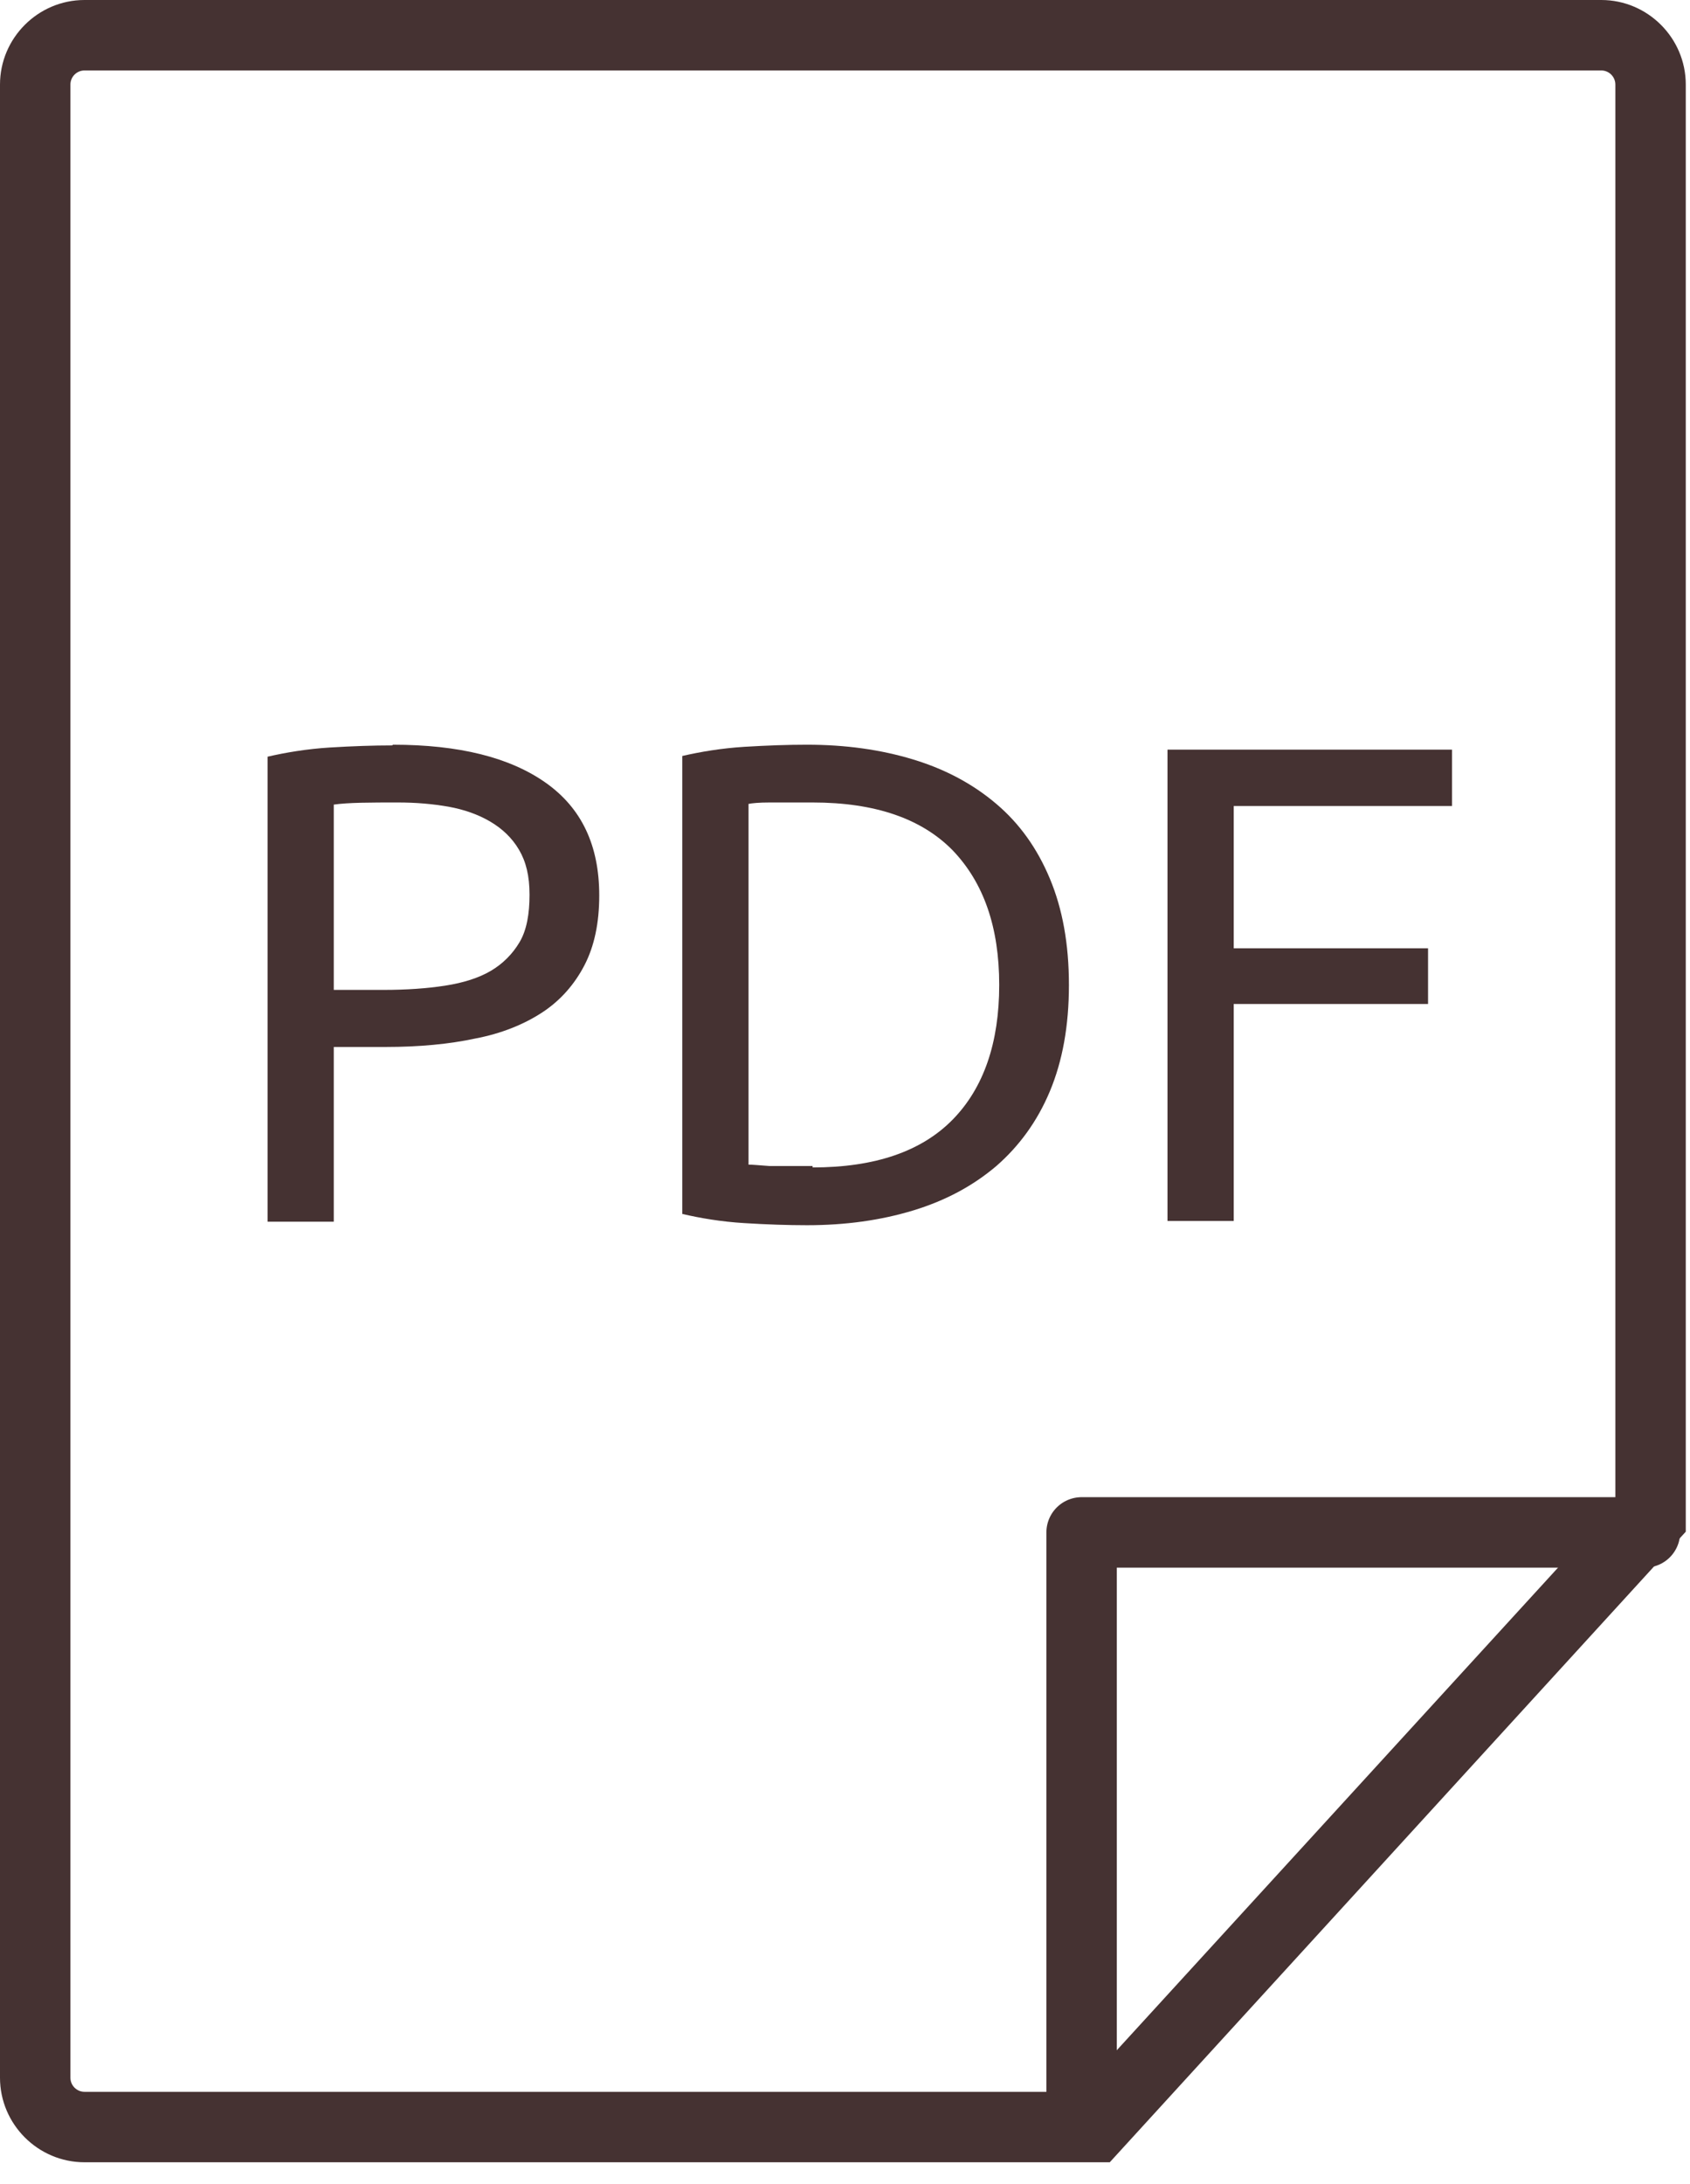
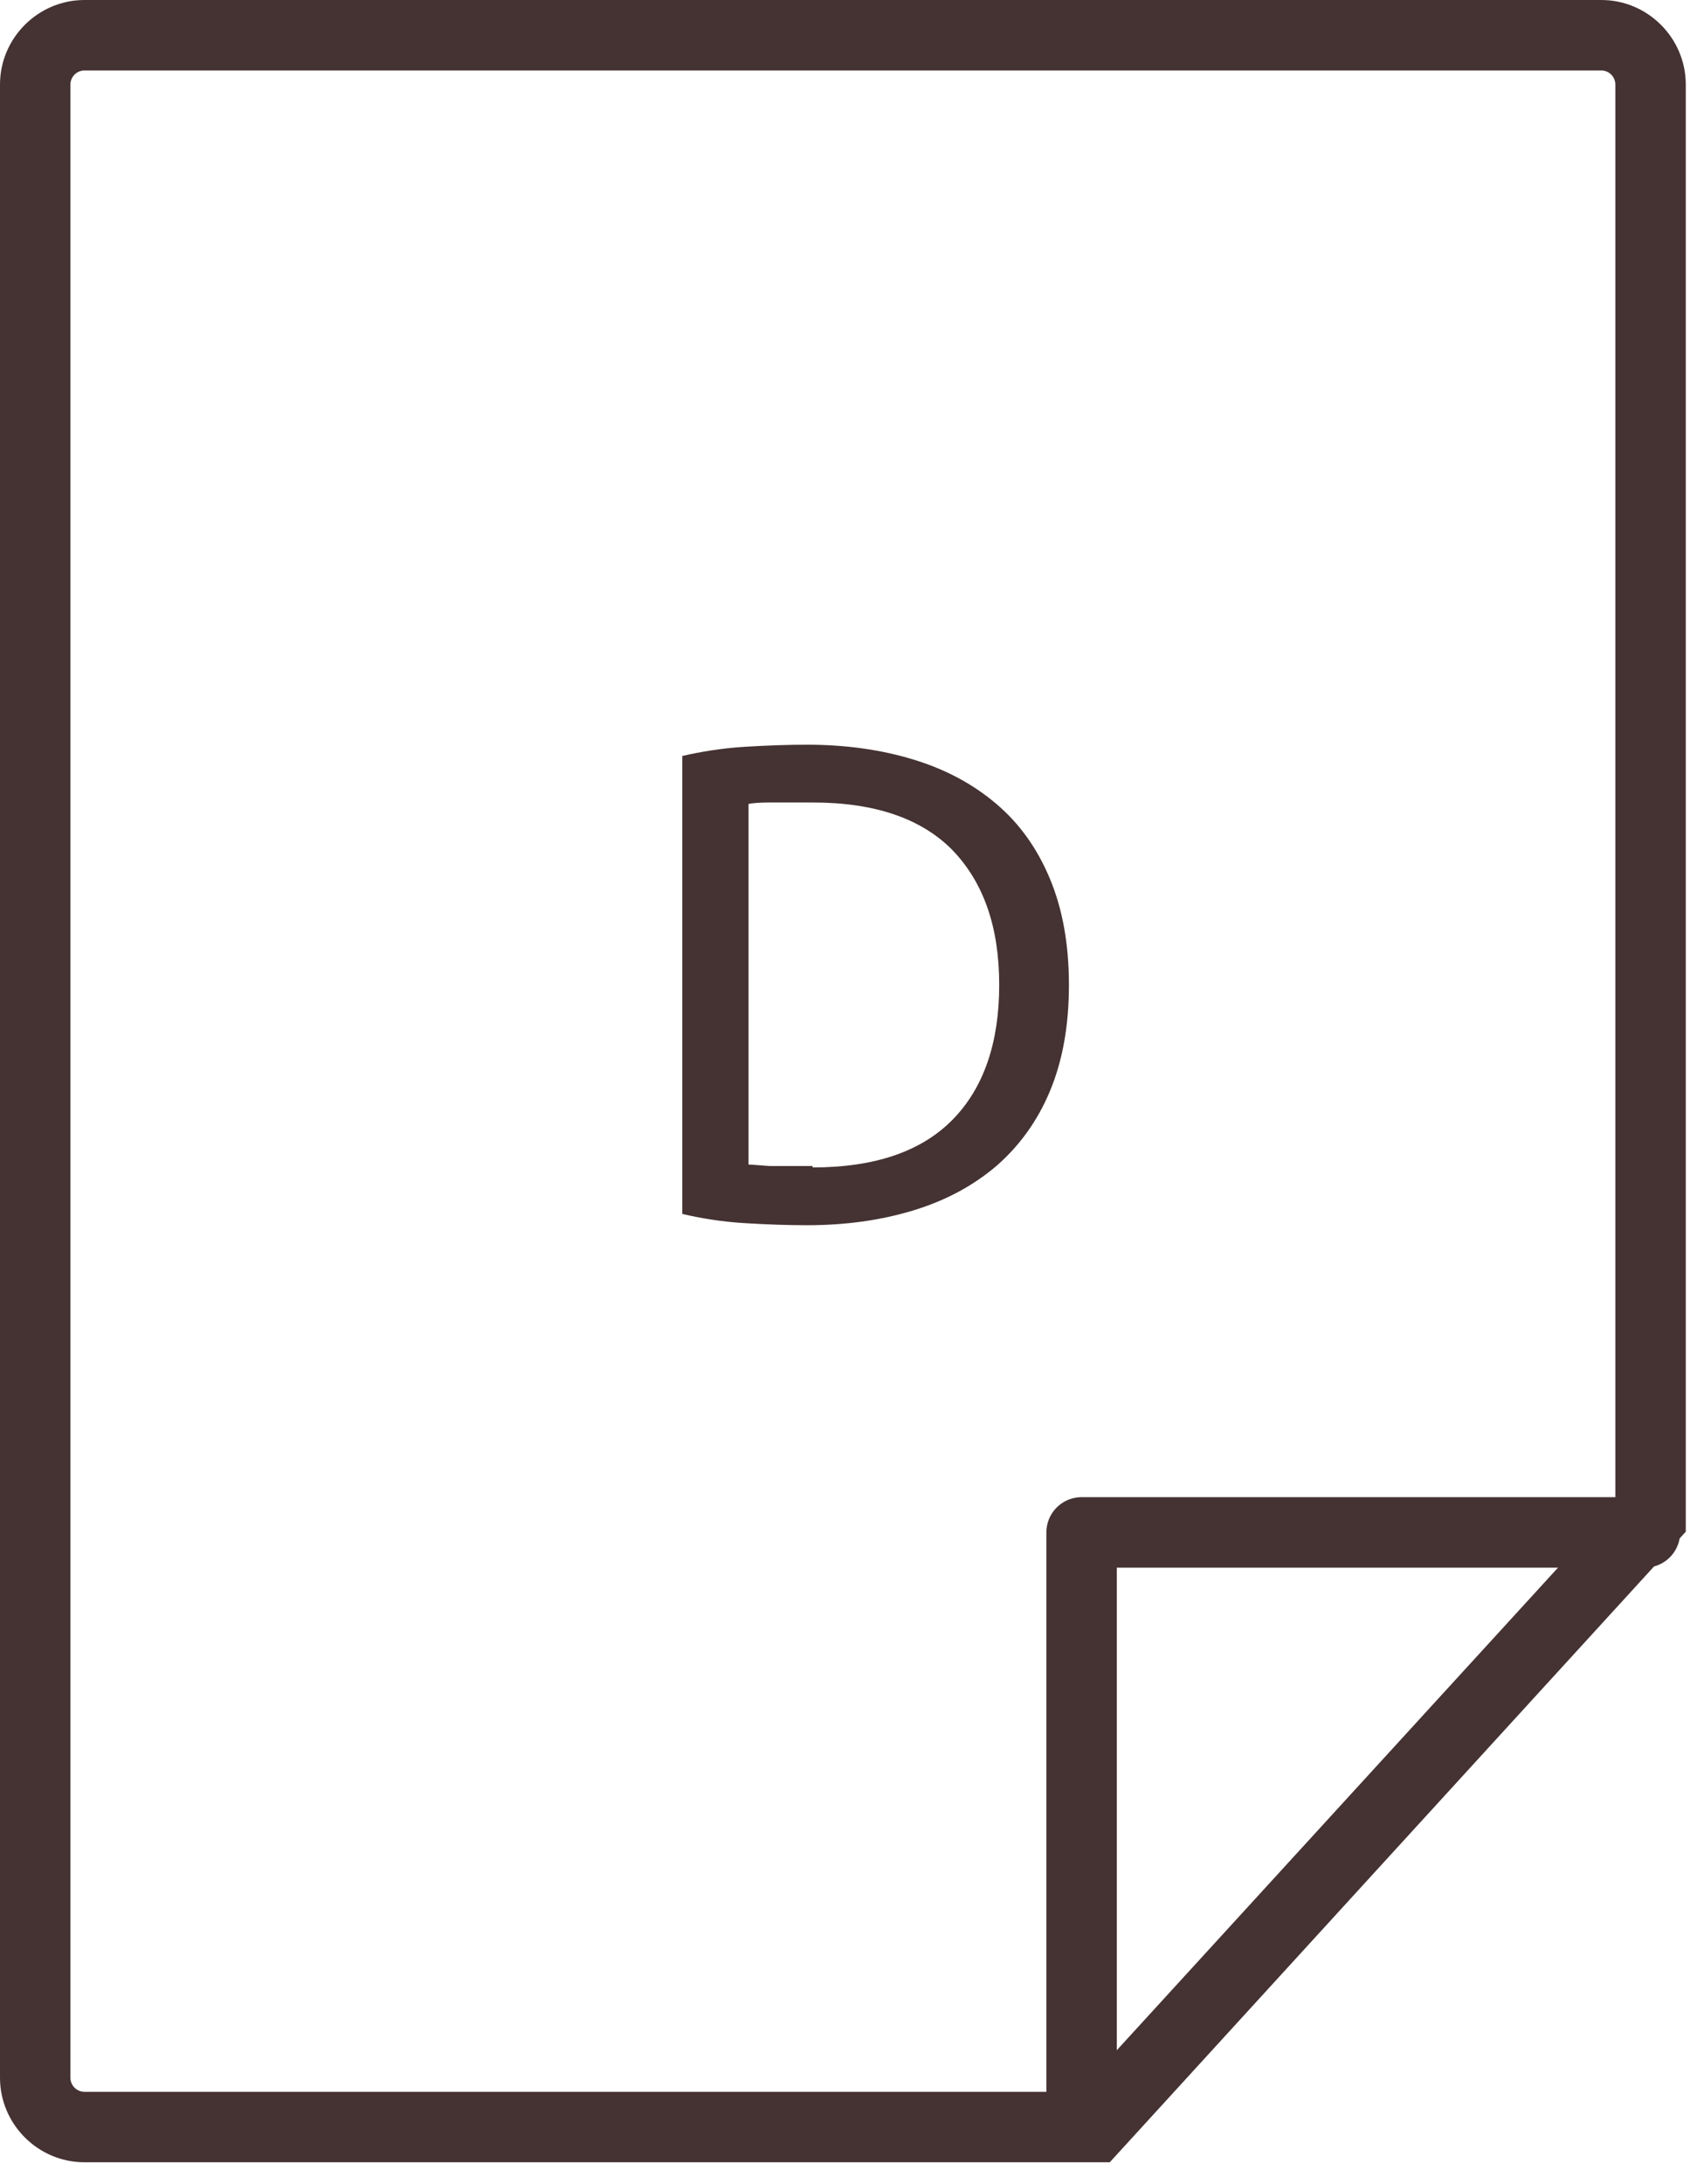
<svg xmlns="http://www.w3.org/2000/svg" width="24" height="31" viewBox="0 0 24 31" fill="none">
  <g clip-path="url(#clip0_246_3242)">
    <path d="M22.74 1C22.85 1 22.94 1.09 22.94 1.2V21.36L15.32 29.69H1.2C1.09 29.69 1 29.6 1 29.49V1.2C1 1.09 1.09 1 1.2 1H22.74ZM22.74 0H1.2C0.54 0 0 0.54 0 1.2V29.49C0 30.15 0.54 30.69 1.2 30.69H15.76L23.94 21.74V1.2C23.94 0.54 23.4 0 22.74 0Z" fill="#453232" />
    <path d="M23.36 21.75H15.36V29.92" stroke="#453232" stroke-linecap="round" stroke-linejoin="round" />
-     <path d="M5.58 10.57C6.52 10.57 7.24 10.75 7.75 11.11C8.26 11.47 8.51 12 8.51 12.71C8.51 13.1 8.44 13.43 8.3 13.7C8.16 13.97 7.96 14.2 7.7 14.37C7.44 14.54 7.12 14.67 6.75 14.74C6.38 14.82 5.95 14.86 5.48 14.86H4.74V17.34H3.8V10.74C4.06 10.68 4.36 10.63 4.68 10.61C5.01 10.59 5.3 10.58 5.57 10.58L5.58 10.57ZM5.66 11.39C5.26 11.39 4.95 11.39 4.74 11.42V14.05H5.45C5.77 14.05 6.06 14.03 6.32 13.99C6.58 13.95 6.8 13.88 6.97 13.78C7.14 13.68 7.28 13.54 7.38 13.37C7.48 13.2 7.52 12.97 7.52 12.7C7.52 12.43 7.47 12.23 7.37 12.06C7.27 11.89 7.13 11.76 6.96 11.66C6.79 11.56 6.59 11.49 6.37 11.45C6.14 11.41 5.91 11.39 5.65 11.39H5.66Z" fill="#453232" />
    <path d="M15.18 13.98C15.18 14.56 15.089 15.06 14.909 15.49C14.729 15.92 14.47 16.27 14.149 16.55C13.819 16.83 13.43 17.04 12.97 17.18C12.509 17.32 12.009 17.39 11.46 17.39C11.19 17.39 10.889 17.38 10.569 17.36C10.239 17.34 9.949 17.29 9.689 17.23V10.73C9.949 10.67 10.249 10.62 10.569 10.6C10.899 10.58 11.19 10.57 11.46 10.57C12.009 10.57 12.509 10.64 12.97 10.78C13.43 10.92 13.819 11.13 14.149 11.41C14.479 11.69 14.729 12.04 14.909 12.47C15.089 12.9 15.18 13.4 15.18 13.98ZM11.54 16.57C12.43 16.57 13.089 16.34 13.53 15.89C13.97 15.44 14.19 14.8 14.19 13.98C14.19 13.16 13.97 12.53 13.53 12.07C13.089 11.62 12.43 11.39 11.54 11.39C11.28 11.39 11.069 11.39 10.93 11.39C10.78 11.39 10.68 11.4 10.63 11.41V16.53C10.69 16.53 10.79 16.54 10.93 16.55C11.069 16.55 11.28 16.55 11.54 16.55V16.57Z" fill="#453232" />
-     <path d="M16.58 17.34V10.64H20.62V11.44H17.52V13.46H20.28V14.25H17.52V17.33H16.58V17.34Z" fill="#453232" />
  </g>
  <defs>
    <clipPath id="clip0_246_3242">
      <rect width="23.94" height="30.69" fill="white" />
    </clipPath>
  </defs>
</svg>